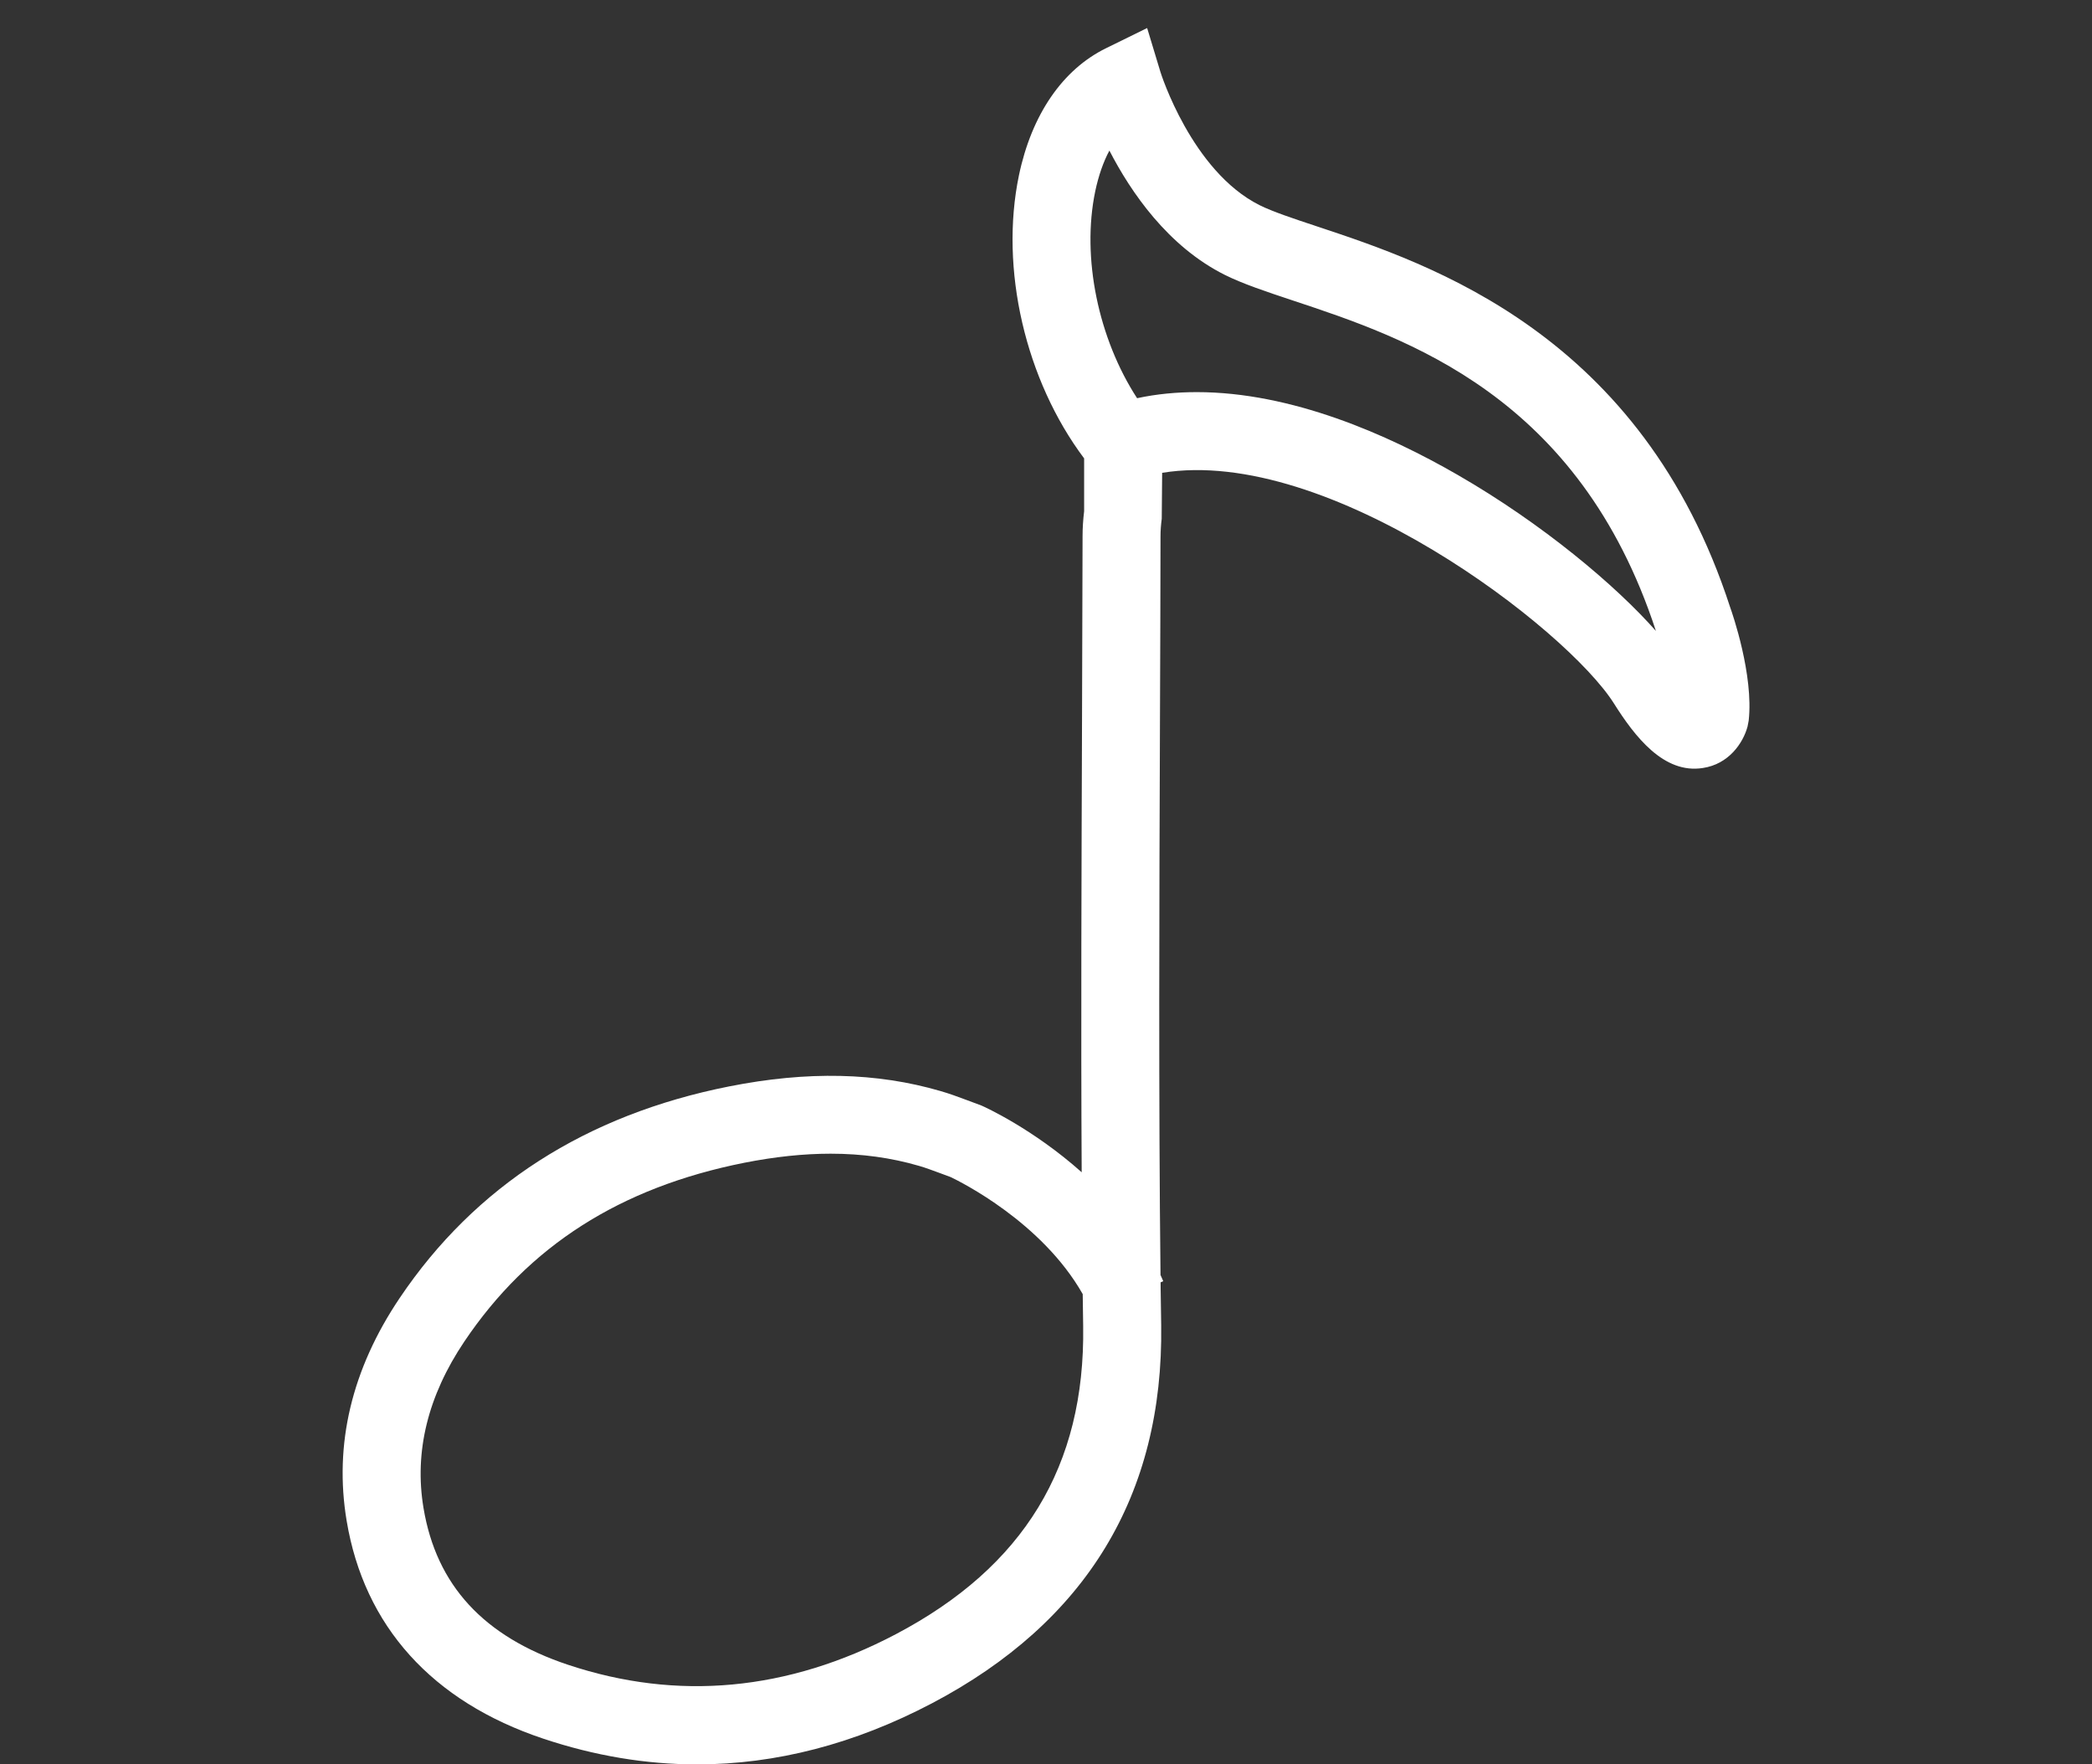
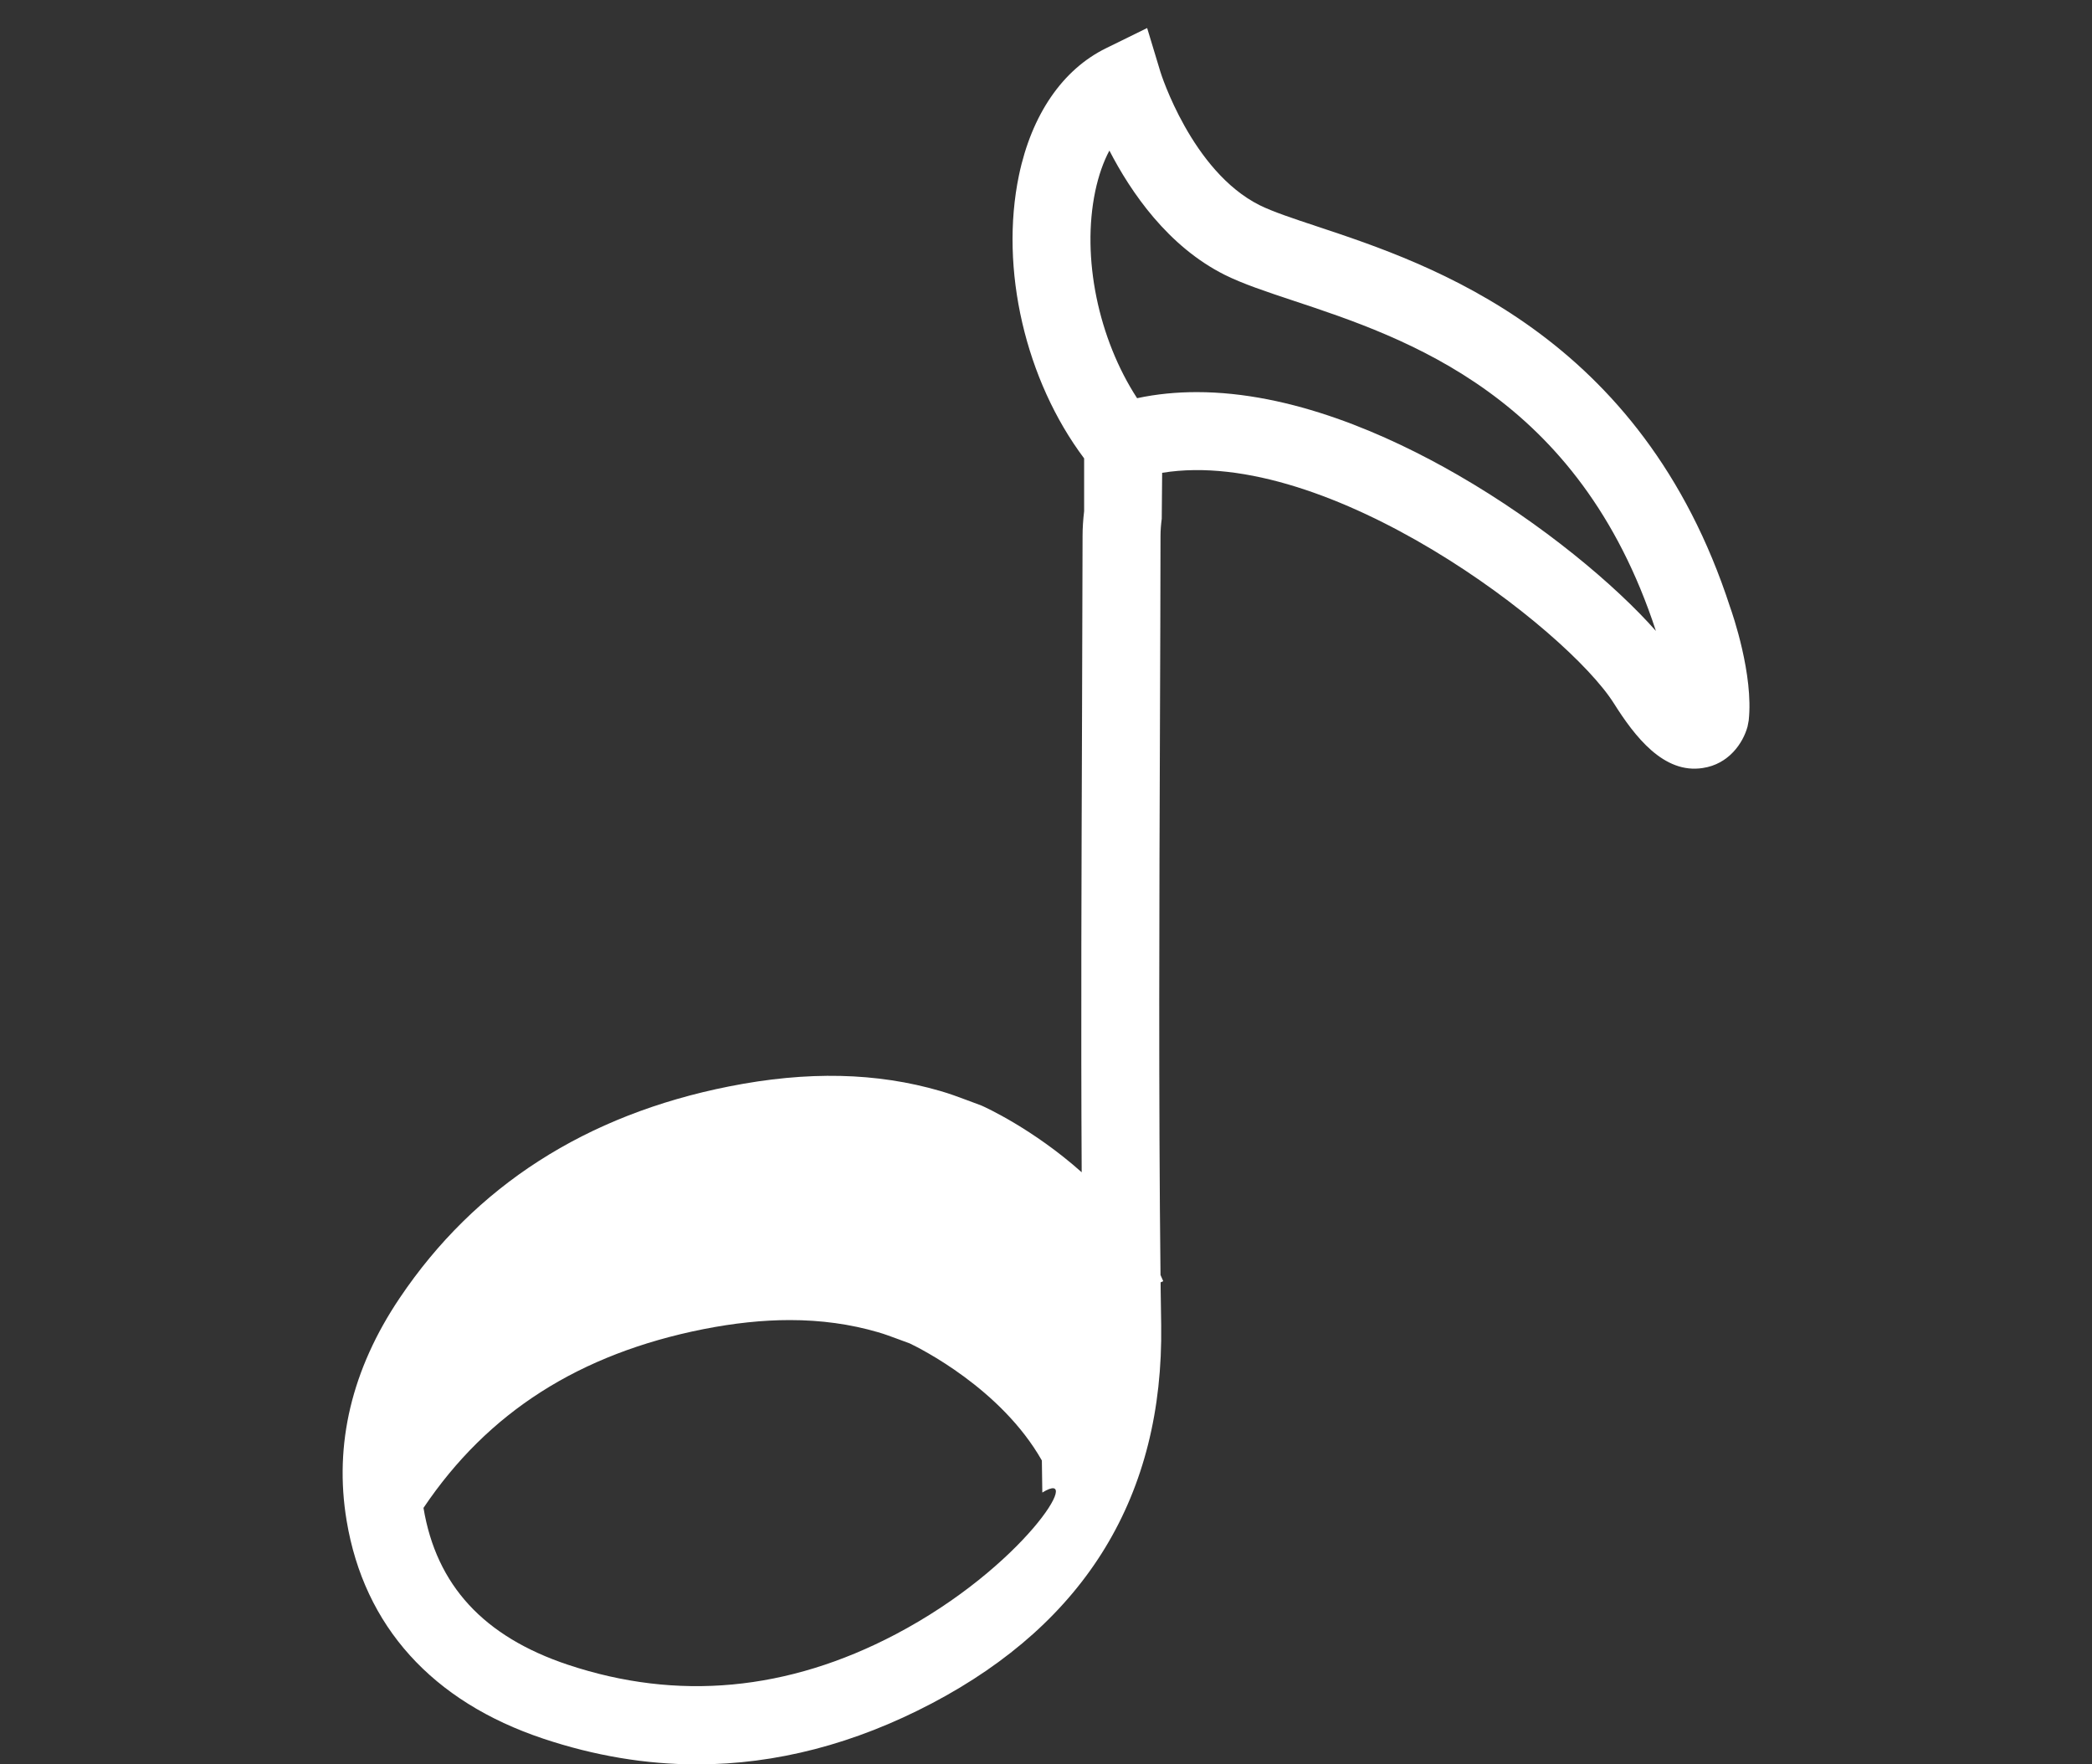
<svg xmlns="http://www.w3.org/2000/svg" version="1.1" id="Ebene_1" x="0px" y="0px" width="83px" height="70px" viewBox="-12.021 -5.519 83 70" enable-background="new -12.021 -5.519 83 70" xml:space="preserve">
  <rect x="-12.021" y="-5.519" width="83" height="70" fill="#333333" stroke="none" />
-   <path fill="#FFFFFF" d="M56.623,18.575C53.107,7.737,44.738,4.96,40.242,3.467c-0.951-0.315-1.771-0.588-2.287-0.845  c-2.695-1.347-3.926-5.25-3.936-5.287l-0.527-1.742l-1.633,0.802c-1.723,0.845-2.949,2.633-3.453,5.04  c-0.775,3.713,0.26,8.135,2.586,11.232v2.096c-0.041,0.339-0.062,0.67-0.062,0.985c-0.004,2.284-0.016,4.681-0.021,7.138  c-0.021,6.044-0.047,12.25-0.014,18.104c-1.93-1.722-3.848-2.592-3.979-2.648l-0.584-0.218c-0.364-0.136-0.694-0.257-1.03-0.354  c-2.541-0.742-5.285-0.803-8.396-0.186c-5.683,1.128-10.081,3.953-13.07,8.396c-1.902,2.826-2.611,5.801-2.104,8.836  C2.428,59,5.127,61.991,9.536,63.462c2.033,0.679,4.068,1.02,6.098,1.02c3.13,0,6.25-0.81,9.317-2.422  c6.131-3.224,9.193-8.271,9.098-15.006l-0.021-1.416c0-0.095-0.002-0.188-0.002-0.281l0.105-0.045  c-0.035-0.085-0.072-0.164-0.109-0.246c-0.078-6.98-0.049-14.697-0.021-22.168c0.008-2.457,0.02-4.855,0.021-7.142  c0-0.228,0.018-0.462,0.049-0.695l0.016-1.821c6.605-1.08,16.053,6.188,17.922,9.146c0.83,1.317,1.979,2.812,3.531,2.565  c1.02-0.152,1.594-0.981,1.773-1.646l0.045-0.235C57.559,21.261,56.707,18.806,56.623,18.575z M23.513,59.321  c-4.285,2.252-8.656,2.655-12.998,1.209c-3.347-1.117-5.223-3.153-5.734-6.224c-0.372-2.231,0.174-4.45,1.621-6.601  c2.552-3.795,6.185-6.113,11.106-7.092c1.211-0.239,2.35-0.36,3.426-0.36c1.242,0,2.402,0.161,3.5,0.481  c0.269,0.076,0.531,0.178,0.818,0.282l0.441,0.163c0.394,0.188,3.624,1.79,5.243,4.645l0.018,1.272  C31.035,52.649,28.6,56.647,23.513,59.321z M45.814,13.323c-2.807-1.619-6.605-3.285-10.352-3.285c-0.797,0-1.588,0.074-2.369,0.241  c-1.533-2.356-2.211-5.574-1.66-8.212c0.131-0.618,0.32-1.161,0.561-1.612c0.852,1.651,2.32,3.801,4.578,4.931  c0.715,0.356,1.633,0.662,2.695,1.015c4.521,1.5,11.354,3.767,14.41,13.112C52.08,17.706,49.186,15.267,45.814,13.323z" />
+   <path fill="#FFFFFF" d="M56.623,18.575C53.107,7.737,44.738,4.96,40.242,3.467c-0.951-0.315-1.771-0.588-2.287-0.845  c-2.695-1.347-3.926-5.25-3.936-5.287l-0.527-1.742l-1.633,0.802c-1.723,0.845-2.949,2.633-3.453,5.04  c-0.775,3.713,0.26,8.135,2.586,11.232v2.096c-0.041,0.339-0.062,0.67-0.062,0.985c-0.004,2.284-0.016,4.681-0.021,7.138  c-0.021,6.044-0.047,12.25-0.014,18.104c-1.93-1.722-3.848-2.592-3.979-2.648l-0.584-0.218c-0.364-0.136-0.694-0.257-1.03-0.354  c-2.541-0.742-5.285-0.803-8.396-0.186c-5.683,1.128-10.081,3.953-13.07,8.396c-1.902,2.826-2.611,5.801-2.104,8.836  C2.428,59,5.127,61.991,9.536,63.462c2.033,0.679,4.068,1.02,6.098,1.02c3.13,0,6.25-0.81,9.317-2.422  c6.131-3.224,9.193-8.271,9.098-15.006l-0.021-1.416c0-0.095-0.002-0.188-0.002-0.281l0.105-0.045  c-0.035-0.085-0.072-0.164-0.109-0.246c-0.078-6.98-0.049-14.697-0.021-22.168c0.008-2.457,0.02-4.855,0.021-7.142  c0-0.228,0.018-0.462,0.049-0.695l0.016-1.821c6.605-1.08,16.053,6.188,17.922,9.146c0.83,1.317,1.979,2.812,3.531,2.565  c1.02-0.152,1.594-0.981,1.773-1.646l0.045-0.235C57.559,21.261,56.707,18.806,56.623,18.575z M23.513,59.321  c-4.285,2.252-8.656,2.655-12.998,1.209c-3.347-1.117-5.223-3.153-5.734-6.224c2.552-3.795,6.185-6.113,11.106-7.092c1.211-0.239,2.35-0.36,3.426-0.36c1.242,0,2.402,0.161,3.5,0.481  c0.269,0.076,0.531,0.178,0.818,0.282l0.441,0.163c0.394,0.188,3.624,1.79,5.243,4.645l0.018,1.272  C31.035,52.649,28.6,56.647,23.513,59.321z M45.814,13.323c-2.807-1.619-6.605-3.285-10.352-3.285c-0.797,0-1.588,0.074-2.369,0.241  c-1.533-2.356-2.211-5.574-1.66-8.212c0.131-0.618,0.32-1.161,0.561-1.612c0.852,1.651,2.32,3.801,4.578,4.931  c0.715,0.356,1.633,0.662,2.695,1.015c4.521,1.5,11.354,3.767,14.41,13.112C52.08,17.706,49.186,15.267,45.814,13.323z" />
</svg>